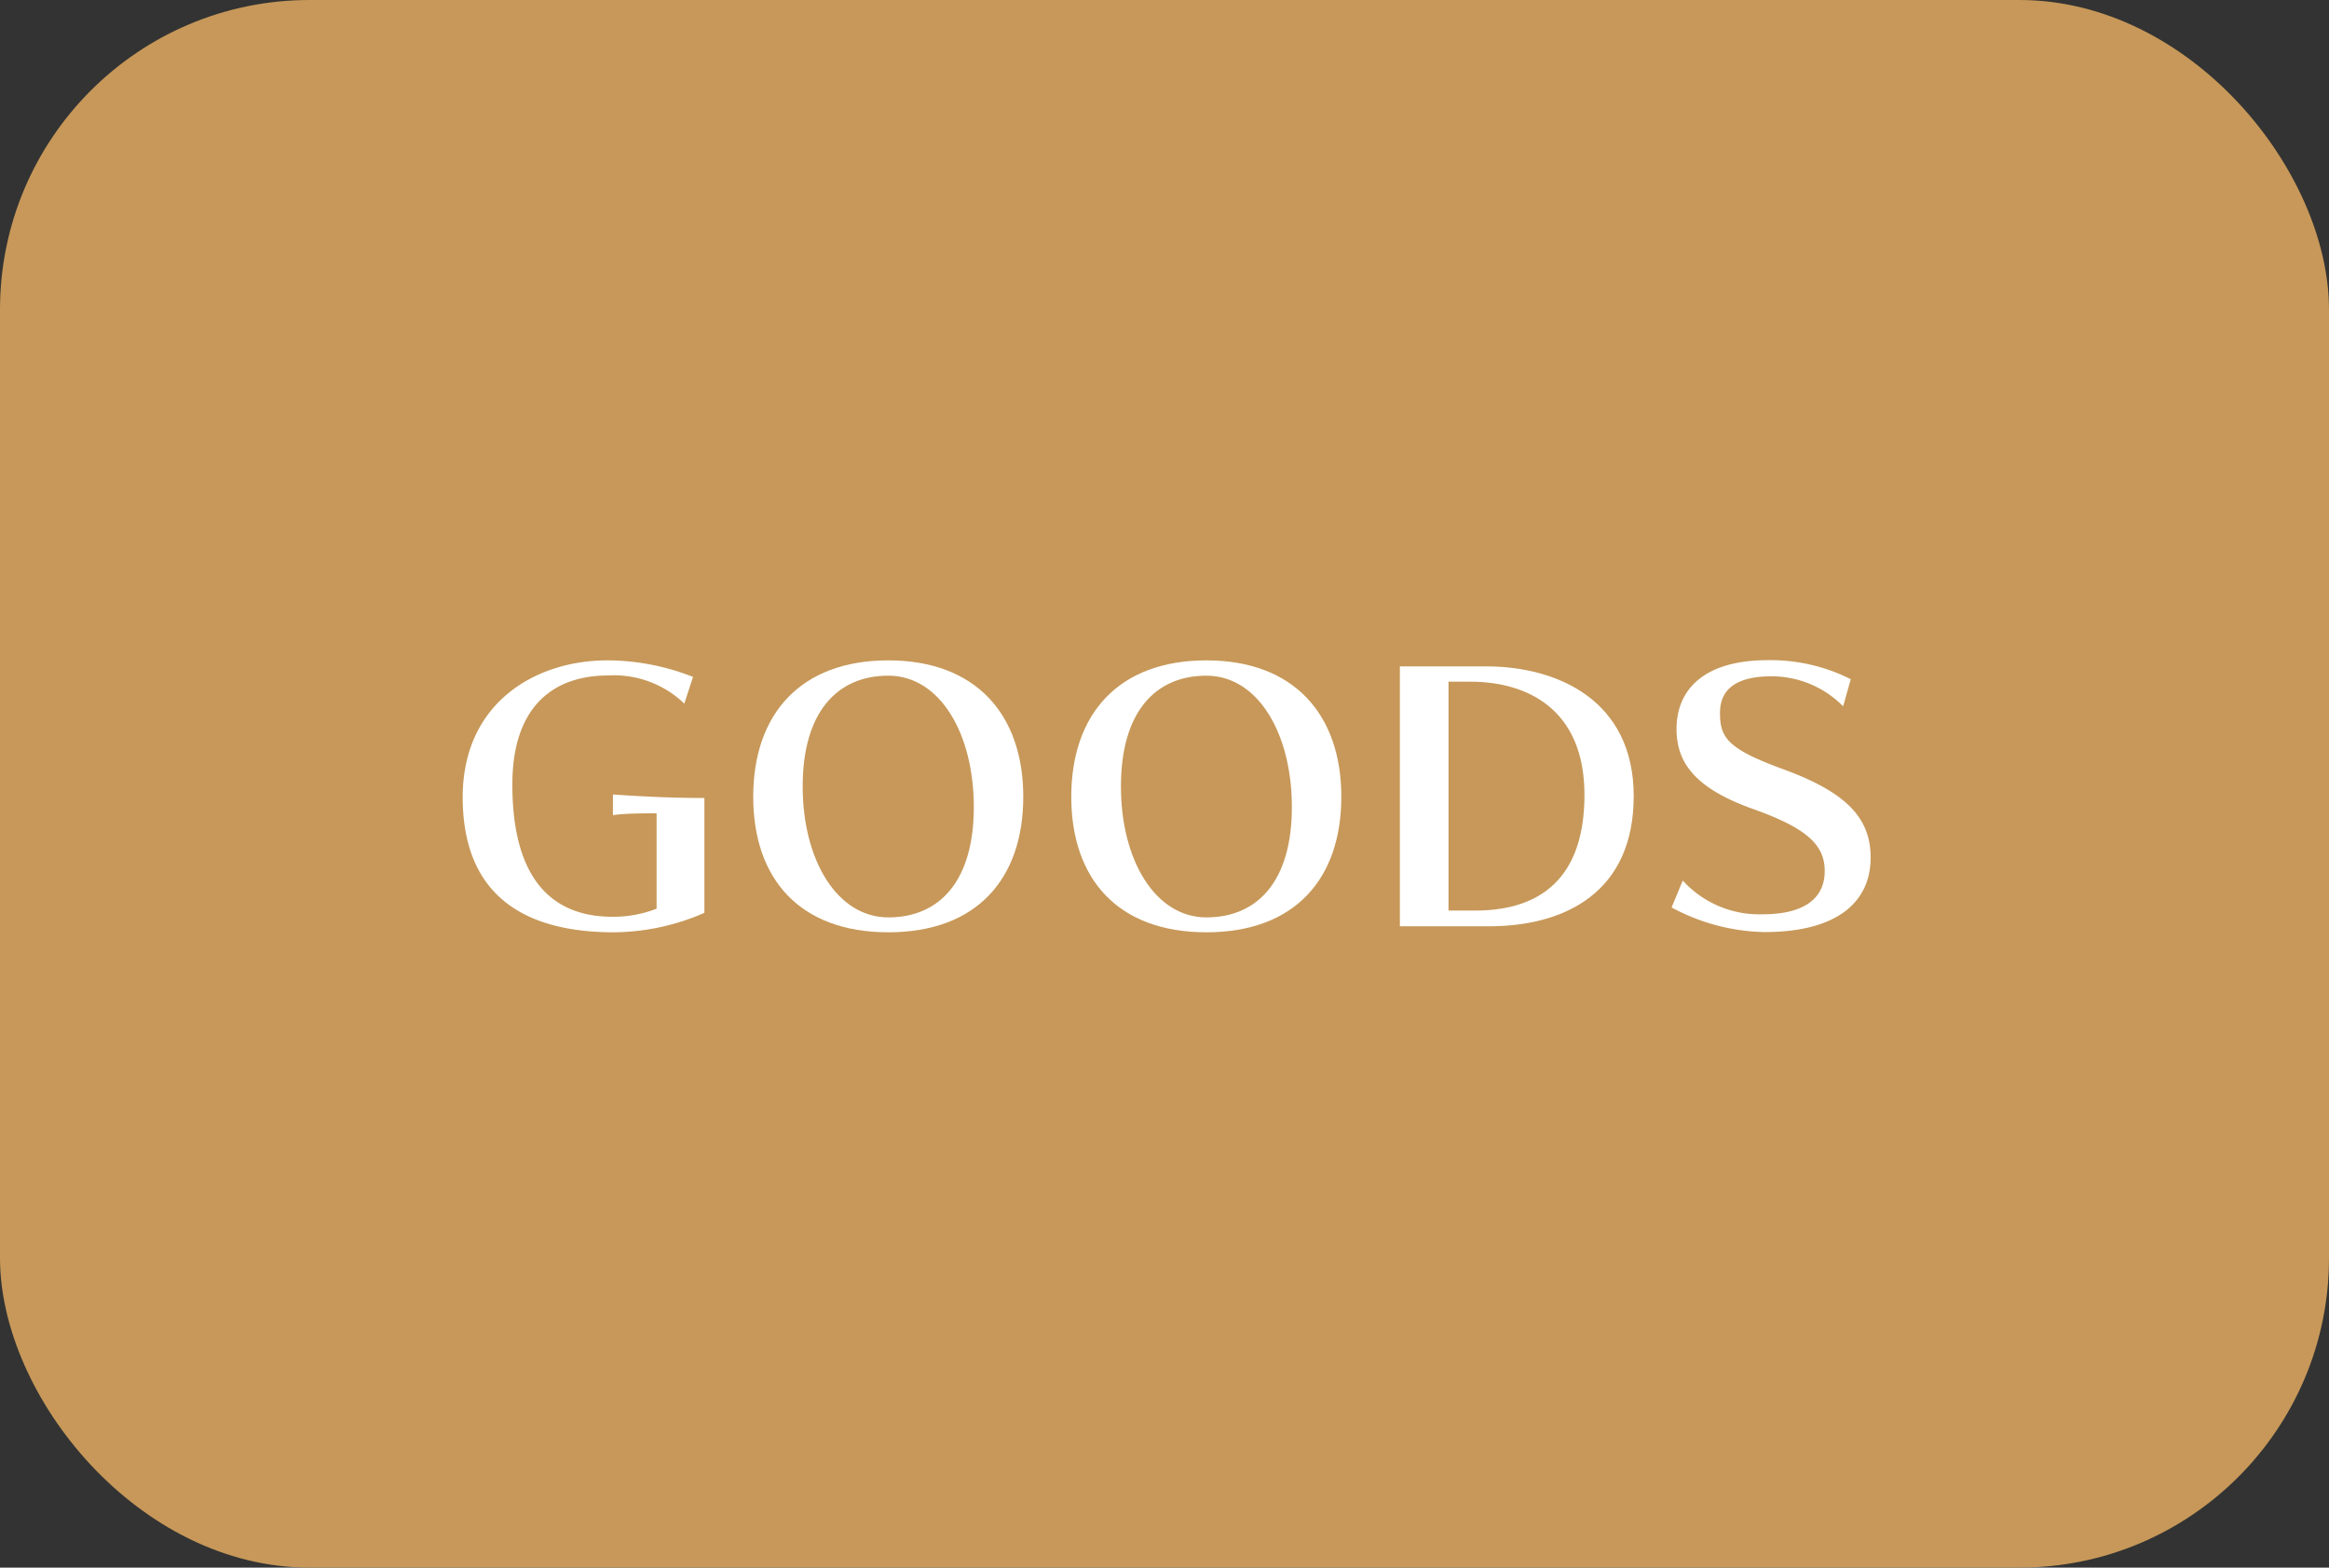
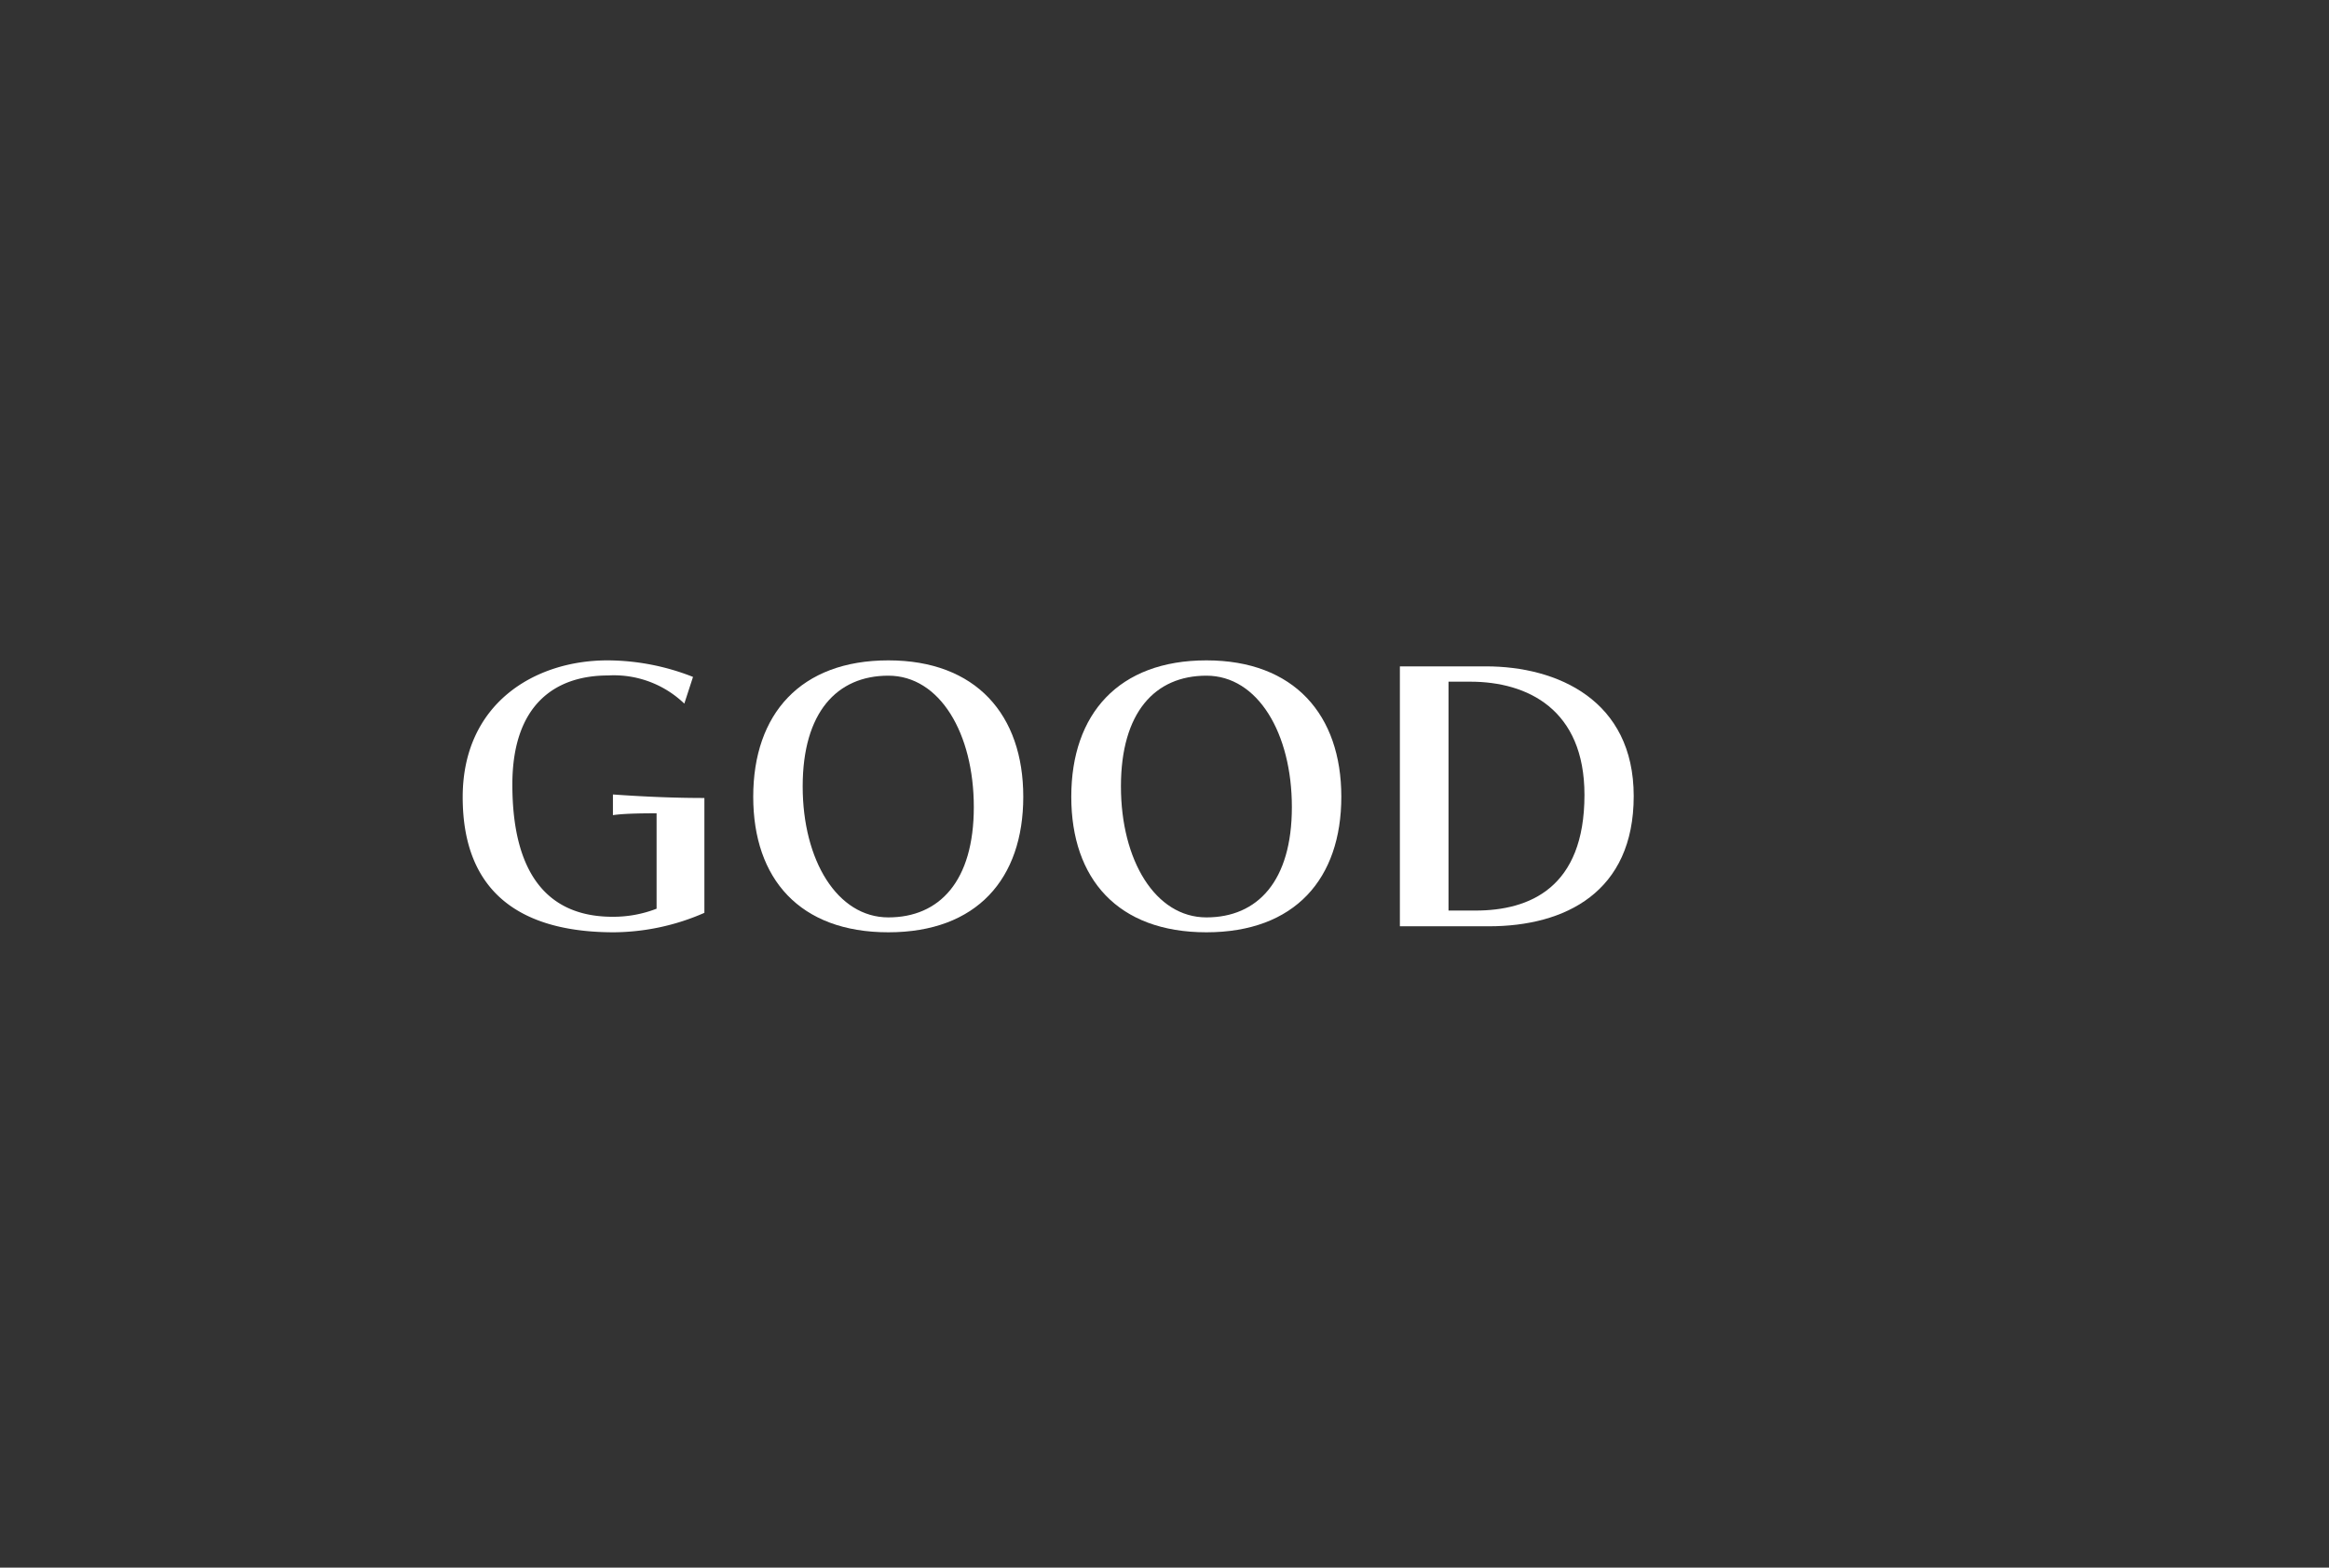
<svg xmlns="http://www.w3.org/2000/svg" viewBox="0 0 112.55 75.75">
  <rect x="0" y="0" width="112.55" height="75.75" fill="#333333" stroke="none" />
  <defs>
    <style>.cls-1{fill:#c79859;}.cls-2{fill:#fff;}</style>
  </defs>
  <title>アセット 9</title>
  <g id="レイヤー_2" data-name="レイヤー 2">
    <g id="レイアウト">
-       <rect class="cls-1" width="112.55" height="75.75" rx="14.96" />
      <path class="cls-2" d="M31.73,39.3c-.41,0-1.55,0-2.11.09v-1c1.55.11,3,.17,4.42.17v5.55a11.07,11.07,0,0,1-4.37.94c-4.38,0-7.31-1.82-7.31-6.53,0-4.52,3.47-6.61,7-6.61a11.33,11.33,0,0,1,4.13.8L33.07,34a4.91,4.91,0,0,0-3.69-1.36c-2.5,0-4.62,1.36-4.62,5.27,0,4.55,1.9,6.39,4.84,6.39a5.78,5.78,0,0,0,2.13-.39Z" />
      <path class="cls-2" d="M36.4,38.5c0-4,2.29-6.59,6.53-6.59s6.52,2.63,6.52,6.59-2.24,6.55-6.52,6.55S36.4,42.47,36.4,38.5ZM47.06,39c0-3.56-1.64-6.35-4.13-6.35S38.79,34.43,38.79,38s1.67,6.33,4.14,6.33S47.06,42.58,47.06,39Z" />
      <path class="cls-2" d="M51.77,38.5c0-4,2.29-6.59,6.53-6.59s6.52,2.63,6.52,6.59-2.24,6.55-6.52,6.55S51.77,42.47,51.77,38.5ZM62.43,39c0-3.56-1.64-6.35-4.13-6.35S54.17,34.43,54.17,38s1.66,6.33,4.13,6.33S62.43,42.58,62.43,39Z" />
      <path class="cls-2" d="M67.65,44.76V32.2h4.16c3.45,0,7.14,1.63,7.14,6.27s-3.31,6.29-7,6.29ZM71.3,44c2.62,0,5.27-1.1,5.27-5.59,0-4.13-2.75-5.47-5.52-5.47H70V44Z" />
-       <path class="cls-2" d="M81.32,42.55a5,5,0,0,0,3.86,1.63c2.12,0,3-.85,3-2.09s-.82-2.06-3.47-3c-2.8-1-3.69-2.24-3.69-3.86,0-1.9,1.31-3.33,4.42-3.33a8.63,8.63,0,0,1,4,.92l-.37,1.31a4.86,4.86,0,0,0-3.45-1.45c-2,0-2.5.85-2.5,1.77,0,1.19.36,1.73,3,2.7,3,1.09,4.28,2.3,4.28,4.29,0,2.17-1.65,3.6-5.13,3.6a9.84,9.84,0,0,1-4.49-1.19Z" />
    </g>
  </g>
</svg>